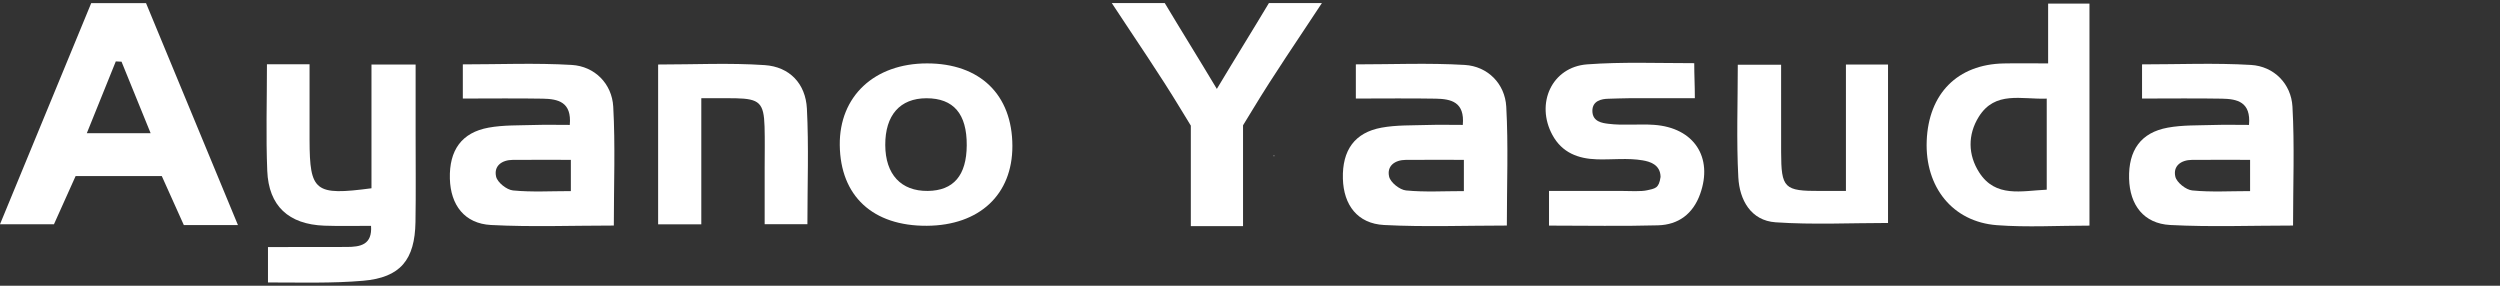
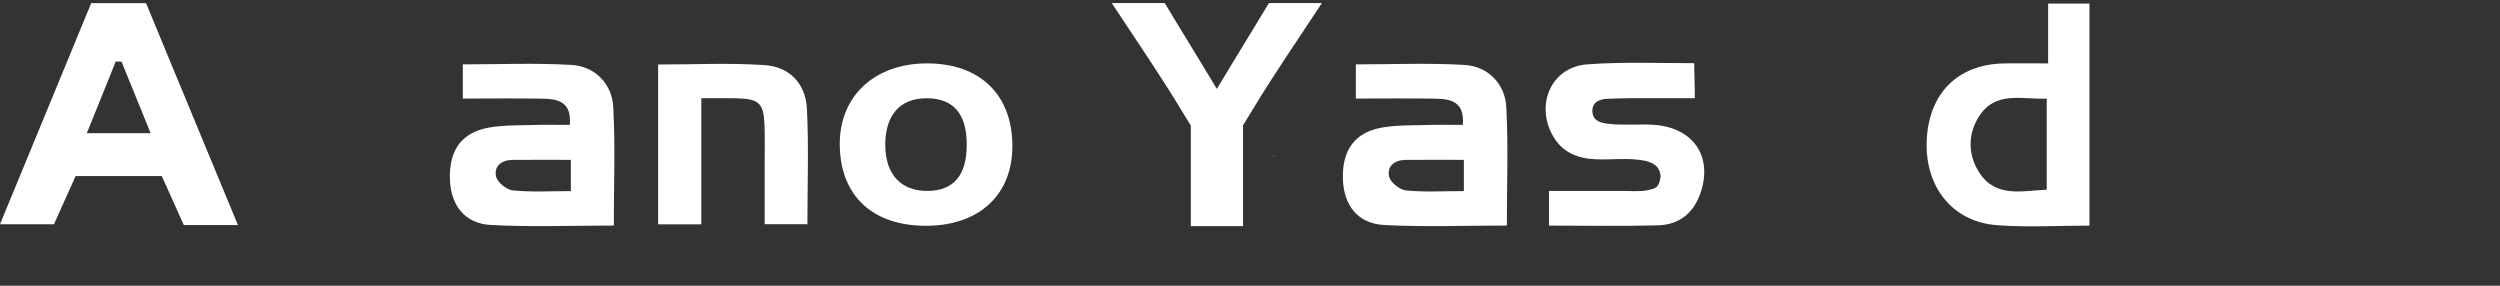
<svg xmlns="http://www.w3.org/2000/svg" version="1.1" id="レイヤー_1" x="0px" y="0px" width="490px" height="56px" viewBox="0 0 490 56" enable-background="new 0 0 490 56" xml:space="preserve">
  <rect x="0" y="0" width="490" height="56" fill="#333333" stroke="none" />
  <g>
    <path fill="#FFFFFF" d="M46.635,44.109H36.028c-1.412-3.14-2.823-6.278-4.316-9.599H14.82c-1.318,2.935-2.727,6.069-4.243,9.443H0    C6.025,29.348,11.941,15.005,17.879,0.611h10.742C34.501,14.807,40.452,29.178,46.635,44.109 M23.819,12.089    c-0.375-0.018-0.75-0.035-1.124-0.052c-1.859,4.604-3.718,9.208-5.682,14.073h12.512C27.501,21.138,25.66,16.614,23.819,12.089" />
-     <path fill="#FFFFFF" d="M52.321,12.592h8.351v12.873c0,0.666-0.002,1.331,0.001,1.997c0.039,10.083,1.033,10.909,12.137,9.439    V12.644h8.651c0,4.54,0.001,8.969,0,13.396c-0.002,5.823,0.068,11.648-0.027,17.47c-0.121,7.402-2.932,10.89-10.27,11.519    c-6.074,0.521-12.228,0.332-18.641,0.332v-6.938c5.174,0,10.285-0.019,15.395-0.019c2.732,0,5.069-0.424,4.805-4.139    c-3.082,0-6.212,0.074-9.151-0.034c-6.991-0.258-10.913-3.843-11.191-10.758C52.107,26.69,52.321,19.886,52.321,12.592" />
    <path fill="#FFFFFF" d="M401.433,12.427V0.708h8.102v43.513c-6.211,0-12.207,0.362-18.141-0.086    c-8.695-0.657-14.119-7.481-13.76-16.535c0.367-9.259,6.032-14.976,15.071-15.164C395.353,12.38,398.003,12.427,401.433,12.427     M401.159,19.329c-4.977,0.188-10.121-1.575-13.324,3.571c-2.182,3.505-2.119,7.458,0.084,10.89    c3.211,5.005,8.271,3.615,13.24,3.388V19.329z" />
    <path fill="#FFFFFF" d="M120.31,44.207c-8.192,0-16.156,0.309-24.083-0.108c-5.172-0.272-7.915-3.903-8.053-9.077    c-0.149-5.572,2.301-9.042,7.583-10.004c2.91-0.531,5.942-0.425,8.922-0.521c2.298-0.073,4.602-0.015,6.997-0.015    c0.411-4.518-2.321-5.091-5.303-5.144c-5.13-0.09-10.263-0.024-15.66-0.024v-6.698c7.141,0,14.268-0.307,21.352,0.111    c4.473,0.265,7.879,3.66,8.13,8.185C120.616,28.503,120.31,36.137,120.31,44.207 M111.888,31.329    c-4.158,0-7.767-0.017-11.375,0.006c-2.175,0.016-3.759,1.202-3.275,3.289c0.264,1.138,2.081,2.583,3.312,2.702    c3.69,0.357,7.436,0.129,11.338,0.129V31.329z" />
-     <path fill="#FFFFFF" d="M449.438,44.207c-8.191,0-16.156,0.309-24.082-0.108c-5.173-0.272-7.915-3.903-8.054-9.077    c-0.149-5.572,2.301-9.042,7.583-10.004c2.91-0.531,5.942-0.425,8.922-0.521c2.299-0.073,4.602-0.015,6.997-0.015    c0.411-4.518-2.321-5.091-5.303-5.144c-5.13-0.09-10.263-0.024-15.66-0.024v-6.698c7.142,0,14.269-0.307,21.353,0.111    c4.473,0.265,7.878,3.66,8.129,8.185C449.745,28.503,449.438,36.137,449.438,44.207 M441.016,31.329    c-4.158,0-7.766-0.017-11.374,0.006c-2.175,0.016-3.76,1.202-3.276,3.289c0.265,1.138,2.081,2.583,3.313,2.702    c3.69,0.357,7.437,0.129,11.338,0.129V31.329z" />
    <path fill="#FFFFFF" d="M295.342,44.207c-8.192,0-16.156,0.309-24.083-0.108c-5.173-0.272-7.915-3.903-8.054-9.077    c-0.149-5.572,2.301-9.042,7.584-10.004c2.909-0.531,5.942-0.425,8.921-0.521c2.299-0.073,4.602-0.015,6.998-0.015    c0.41-4.518-2.322-5.091-5.303-5.144c-5.131-0.09-10.264-0.024-15.66-0.024v-6.698c7.141,0,14.268-0.307,21.352,0.111    c4.473,0.265,7.879,3.66,8.13,8.185C295.647,28.503,295.342,36.137,295.342,44.207 M286.919,31.329    c-4.157,0-7.766-0.017-11.374,0.006c-2.175,0.016-3.76,1.202-3.275,3.289c0.264,1.138,2.081,2.583,3.313,2.702    c3.69,0.357,7.436,0.129,11.337,0.129V31.329z" />
    <path fill="#FFFFFF" d="M303.606,44.218v-6.791c4.868,0,9.639,0.001,14.409-0.001c1.332-0.001,3.678,0.157,4.885-0.146    c1.449-0.361,2.247-0.289,2.571-2.601c-0.034-2.472-2.188-3.021-3.503-3.249c-2.912-0.504-5.97-0.109-8.965-0.2    c-3.684-0.112-6.842-1.301-8.726-4.764c-3.365-6.189-0.108-13.342,6.805-13.852c6.916-0.511,13.78-0.232,20.988-0.232    c0,2.331,0.12,4.366,0.12,6.87c-4.409,0-8.691-0.001-12.973,0.001c-1.333,0-2.706,0.078-3.966,0.101    c-1.34,0.024-3.147,0.387-3.147,2.369c0,2.149,1.979,2.394,3.104,2.537c2.951,0.377,5.99,0.002,8.975,0.21    c7.835,0.545,11.635,6.359,9.034,13.578c-1.4,3.891-4.259,6.003-8.243,6.115C318.017,44.36,311.048,44.218,303.606,44.218" />
    <path fill="#FFFFFF" d="M198.428,28.612c0.015,9.526-6.451,15.567-16.741,15.64c-10.611,0.076-16.985-5.824-17.092-15.82    c-0.102-9.56,6.773-15.996,17.096-16.005C192.069,12.417,198.412,18.551,198.428,28.612 M189.481,28.476    c0.037-6.157-2.583-9.218-7.89-9.218c-5.192,0.001-8.109,3.316-8.08,9.185c0.028,5.742,3.089,9.039,8.333,8.979    C186.901,37.363,189.446,34.383,189.481,28.476" />
    <path fill="#FFFFFF" d="M137.455,19.254v24.712h-8.462V12.644c7.065,0,14.006-0.348,20.894,0.118    c4.878,0.331,8.014,3.635,8.266,8.529c0.382,7.435,0.099,14.904,0.099,22.657h-8.378c0-3.672,0.001-7.407,0-11.143    c-0.001-2.663,0.06-5.329-0.02-7.99c-0.14-4.639-0.992-5.454-5.649-5.555C142.22,19.218,140.234,19.254,137.455,19.254" />
-     <path fill="#FFFFFF" d="M340.607,12.691h8.49c0,5.866-0.013,11.477,0.004,17.087c0.021,7.129,0.578,7.674,7.671,7.648    c1.468-0.005,2.936-0.001,5.03-0.001V12.655h8.25v31.048c-7.288,0-14.688,0.369-22.028-0.131c-4.877-0.332-7.082-4.409-7.313-8.807    C340.329,27.515,340.607,20.229,340.607,12.691" />
    <path fill="#FFFFFF" d="M259.089,0.606h-10.386c-3.153,5.274-6.563,10.739-10.202,16.821c-3.641-6.082-7.052-11.547-10.205-16.821    h-10.385c4.741,7.222,9.346,13.886,13.529,20.805c0.863,1.429,1.561,2.563,1.961,3.211v19.695h10.234V24.561    c0.404-0.655,1.084-1.763,1.924-3.15C249.742,14.492,254.347,7.828,259.089,0.606" />
    <rect x="249.599" y="30.505" fill="#FFFFFF" width="0.191" height="0.097" />
  </g>
</svg>